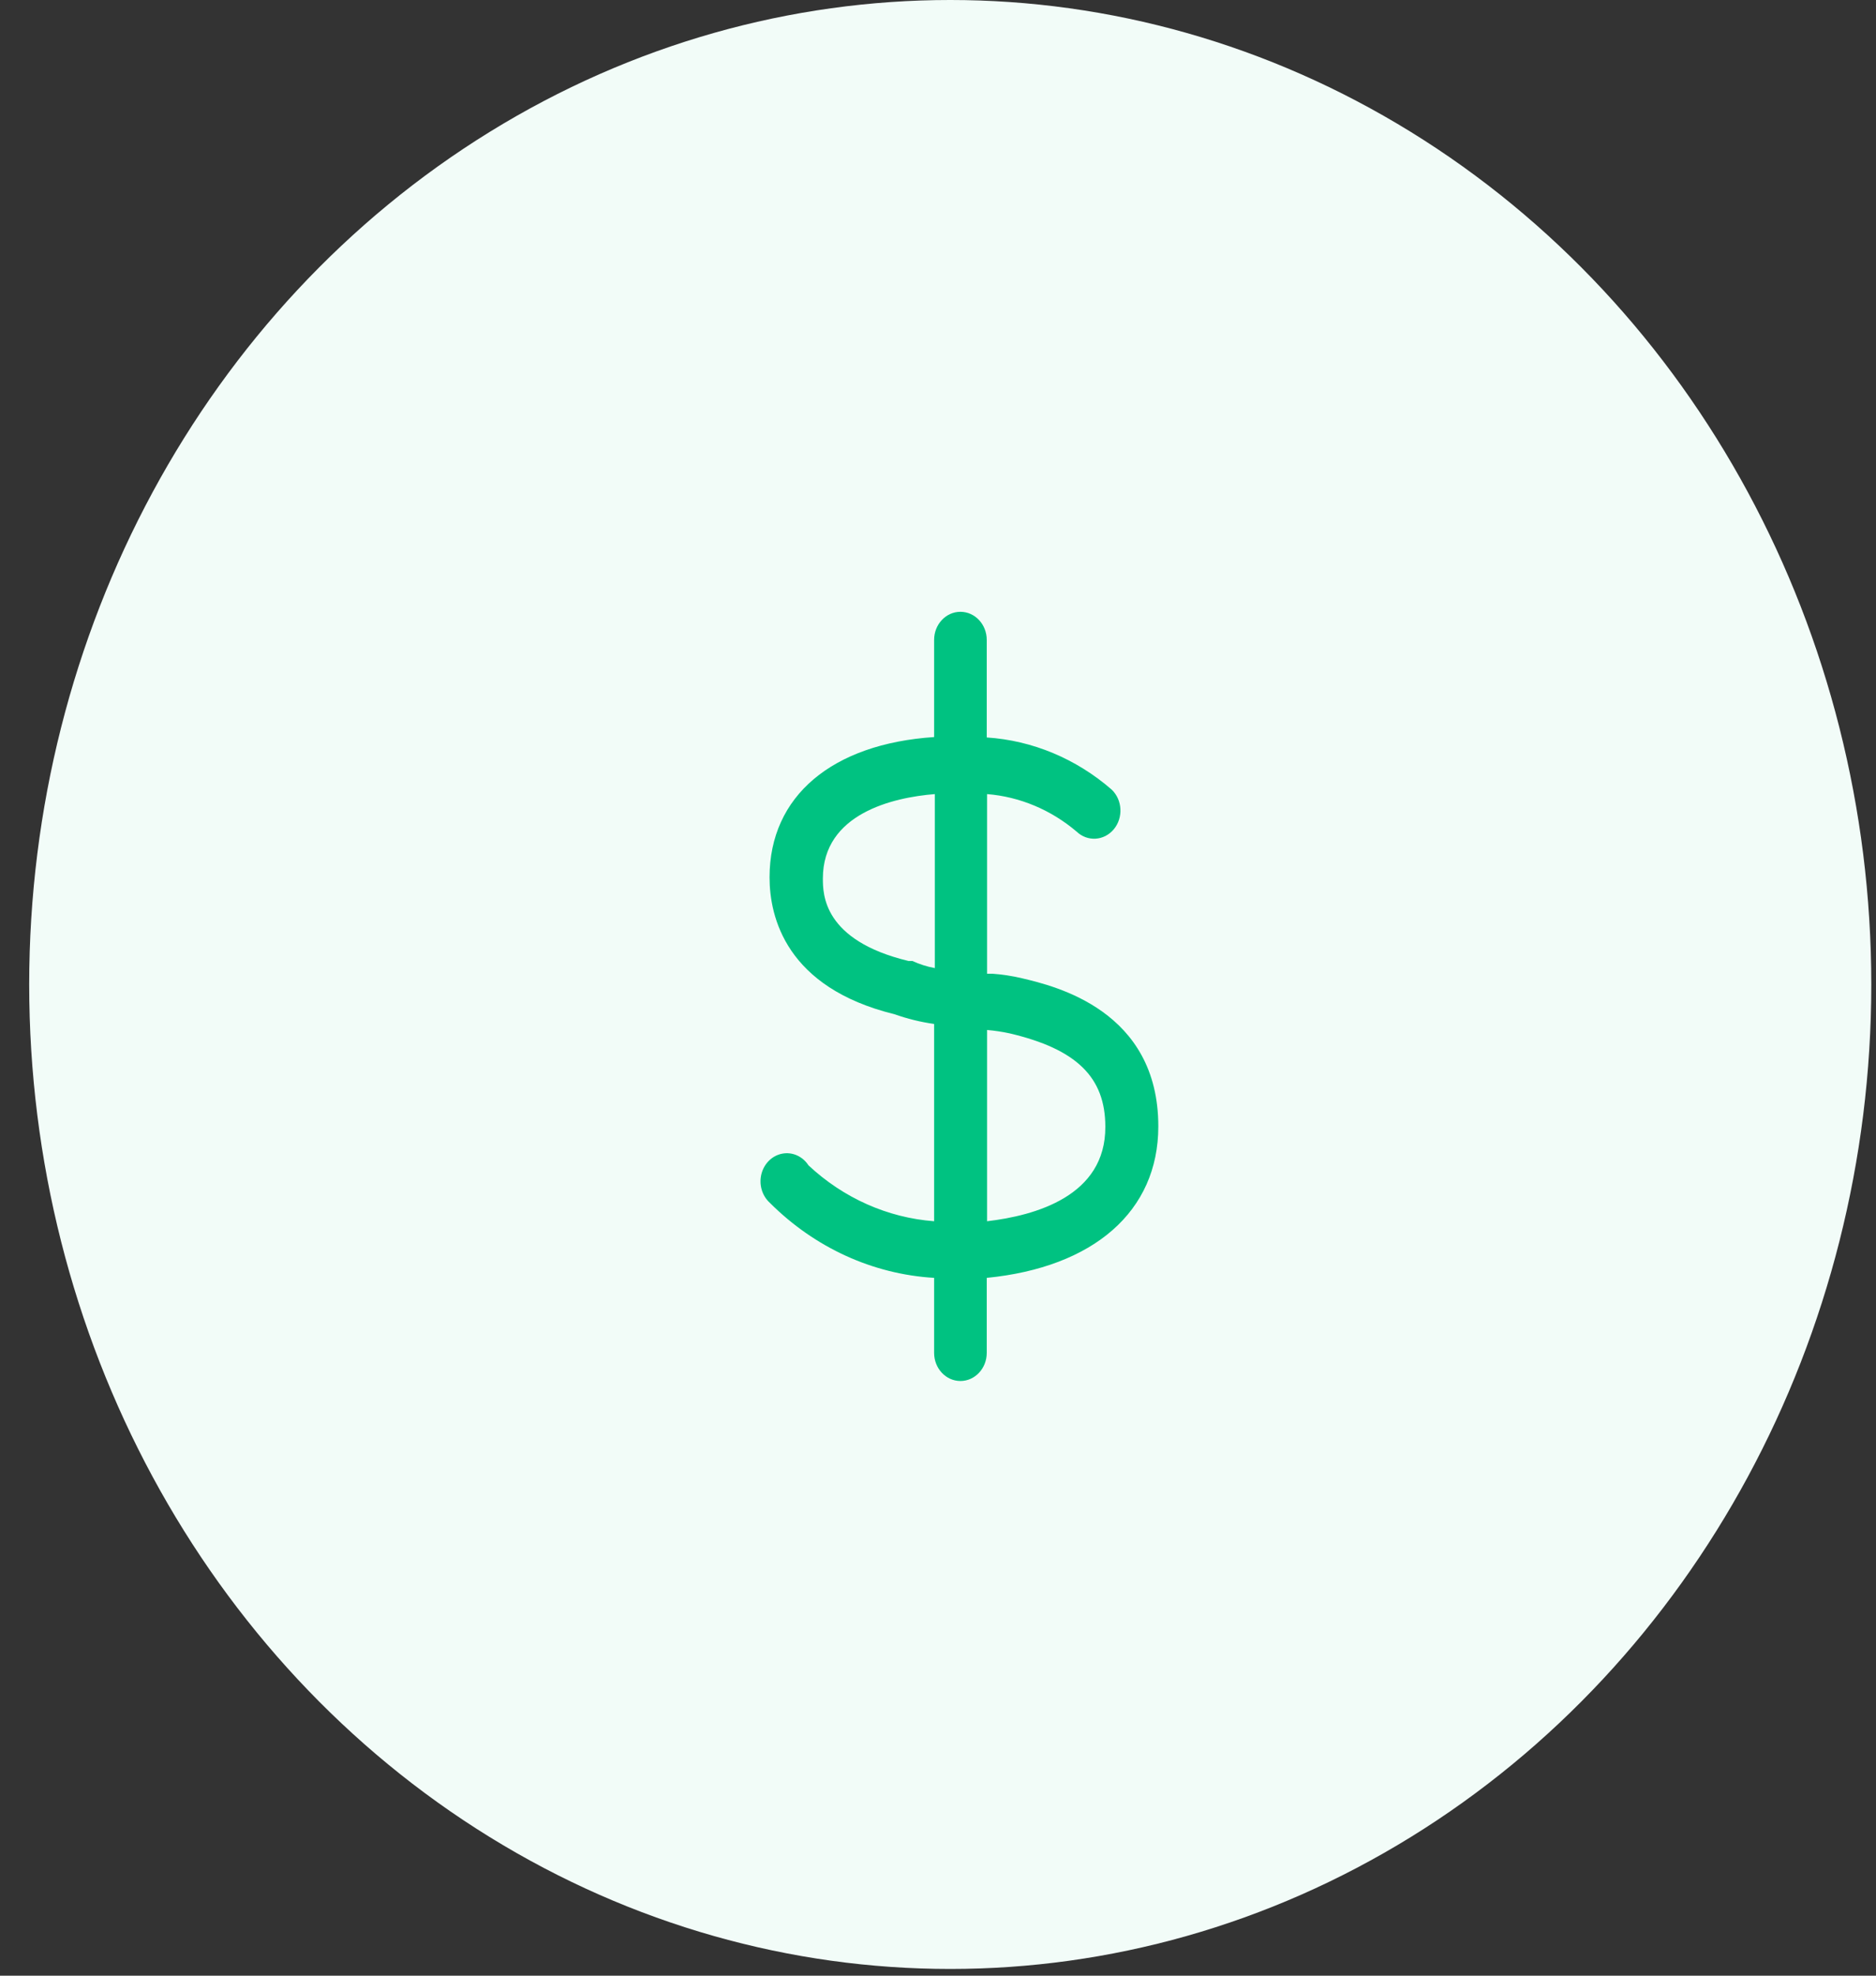
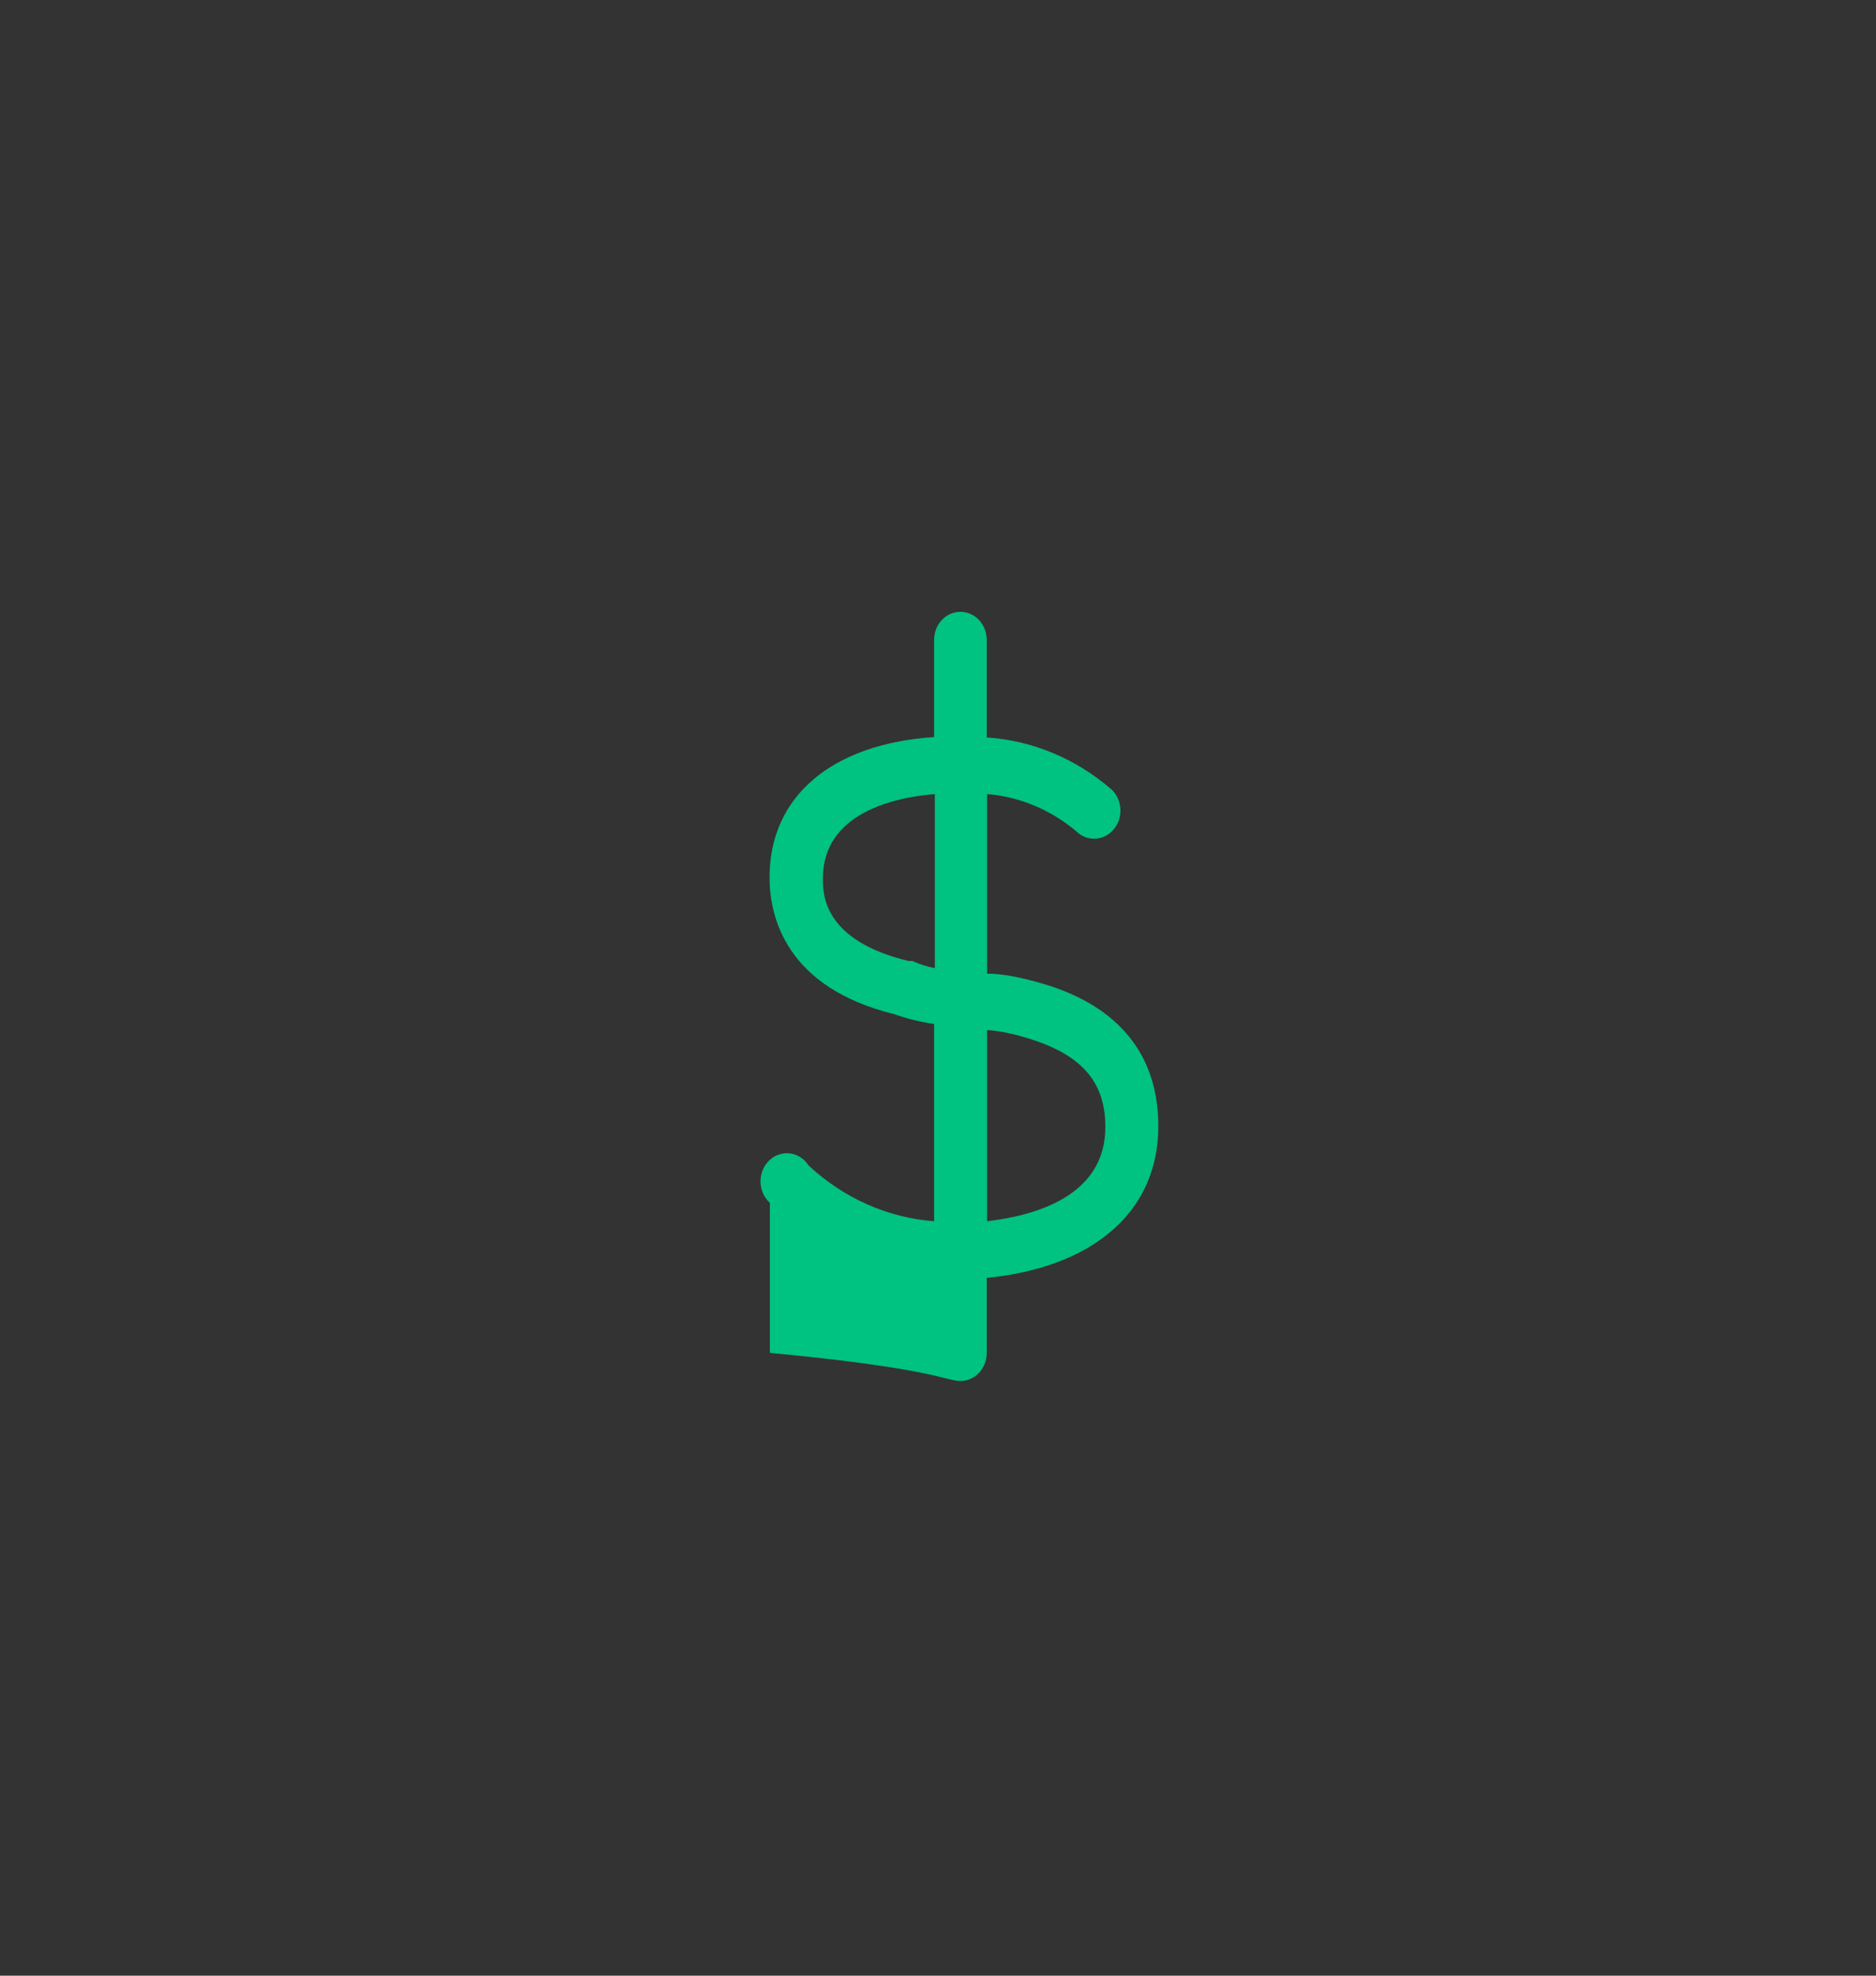
<svg xmlns="http://www.w3.org/2000/svg" width="57" height="60" viewBox="0 0 57 60" fill="none">
  <rect x="0" y="0" width="57" height="60" fill="#333333" stroke="none" />
-   <ellipse cx="28.872" cy="29.898" rx="27.985" ry="29.898" fill="#F2FCF8" />
  <mask id="mask0_2350_51048" style="mask-type:alpha" maskUnits="userSpaceOnUse" x="0" y="0" width="57" height="60">
    <ellipse cx="28.872" cy="29.898" rx="27.985" ry="29.898" fill="#E5F8F2" />
  </mask>
  <g mask="url(#mask0_2350_51048)">
-     <path fill-rule="evenodd" clip-rule="evenodd" d="M35.194 34.207C35.194 30.687 32.06 29.947 31.047 29.708C30.752 29.638 30.453 29.593 30.151 29.571H29.991V24.116C30.984 24.196 31.931 24.593 32.71 25.254C33.04 25.569 33.545 25.538 33.84 25.186C34.134 24.834 34.106 24.293 33.776 23.979C32.697 23.041 31.369 22.487 29.981 22.396V19.434C29.981 18.962 29.623 18.58 29.181 18.58C28.74 18.58 28.382 18.962 28.382 19.434V22.384C25.29 22.589 23.382 24.172 23.382 26.644C23.382 27.851 23.883 29.993 27.177 30.801C27.569 30.94 27.972 31.039 28.382 31.097V37.088C26.97 36.982 25.63 36.386 24.565 35.391C24.388 35.118 24.079 34.978 23.772 35.035C23.465 35.091 23.217 35.332 23.135 35.653C23.054 35.974 23.154 36.316 23.392 36.53C24.754 37.891 26.52 38.697 28.382 38.808V41.086C28.382 41.558 28.74 41.94 29.181 41.94C29.623 41.94 29.981 41.558 29.981 41.086V38.808C33.222 38.489 35.194 36.792 35.194 34.207ZM27.721 29.184H27.603C25.002 28.558 25.002 27.145 25.002 26.678C25.002 24.708 27.134 24.218 28.403 24.116V29.4C28.168 29.357 27.939 29.284 27.721 29.184ZM29.991 31.28V37.088C31.452 36.917 33.595 36.325 33.584 34.218C33.584 32.715 32.71 31.86 30.674 31.382C30.448 31.334 30.221 31.299 29.991 31.28Z" fill="#00C281" />
+     <path fill-rule="evenodd" clip-rule="evenodd" d="M35.194 34.207C35.194 30.687 32.06 29.947 31.047 29.708C30.752 29.638 30.453 29.593 30.151 29.571H29.991V24.116C30.984 24.196 31.931 24.593 32.71 25.254C33.04 25.569 33.545 25.538 33.84 25.186C34.134 24.834 34.106 24.293 33.776 23.979C32.697 23.041 31.369 22.487 29.981 22.396V19.434C29.981 18.962 29.623 18.58 29.181 18.58C28.74 18.58 28.382 18.962 28.382 19.434V22.384C25.29 22.589 23.382 24.172 23.382 26.644C23.382 27.851 23.883 29.993 27.177 30.801C27.569 30.94 27.972 31.039 28.382 31.097V37.088C26.97 36.982 25.63 36.386 24.565 35.391C24.388 35.118 24.079 34.978 23.772 35.035C23.465 35.091 23.217 35.332 23.135 35.653C23.054 35.974 23.154 36.316 23.392 36.53V41.086C28.382 41.558 28.74 41.94 29.181 41.94C29.623 41.94 29.981 41.558 29.981 41.086V38.808C33.222 38.489 35.194 36.792 35.194 34.207ZM27.721 29.184H27.603C25.002 28.558 25.002 27.145 25.002 26.678C25.002 24.708 27.134 24.218 28.403 24.116V29.4C28.168 29.357 27.939 29.284 27.721 29.184ZM29.991 31.28V37.088C31.452 36.917 33.595 36.325 33.584 34.218C33.584 32.715 32.71 31.86 30.674 31.382C30.448 31.334 30.221 31.299 29.991 31.28Z" fill="#00C281" />
  </g>
</svg>